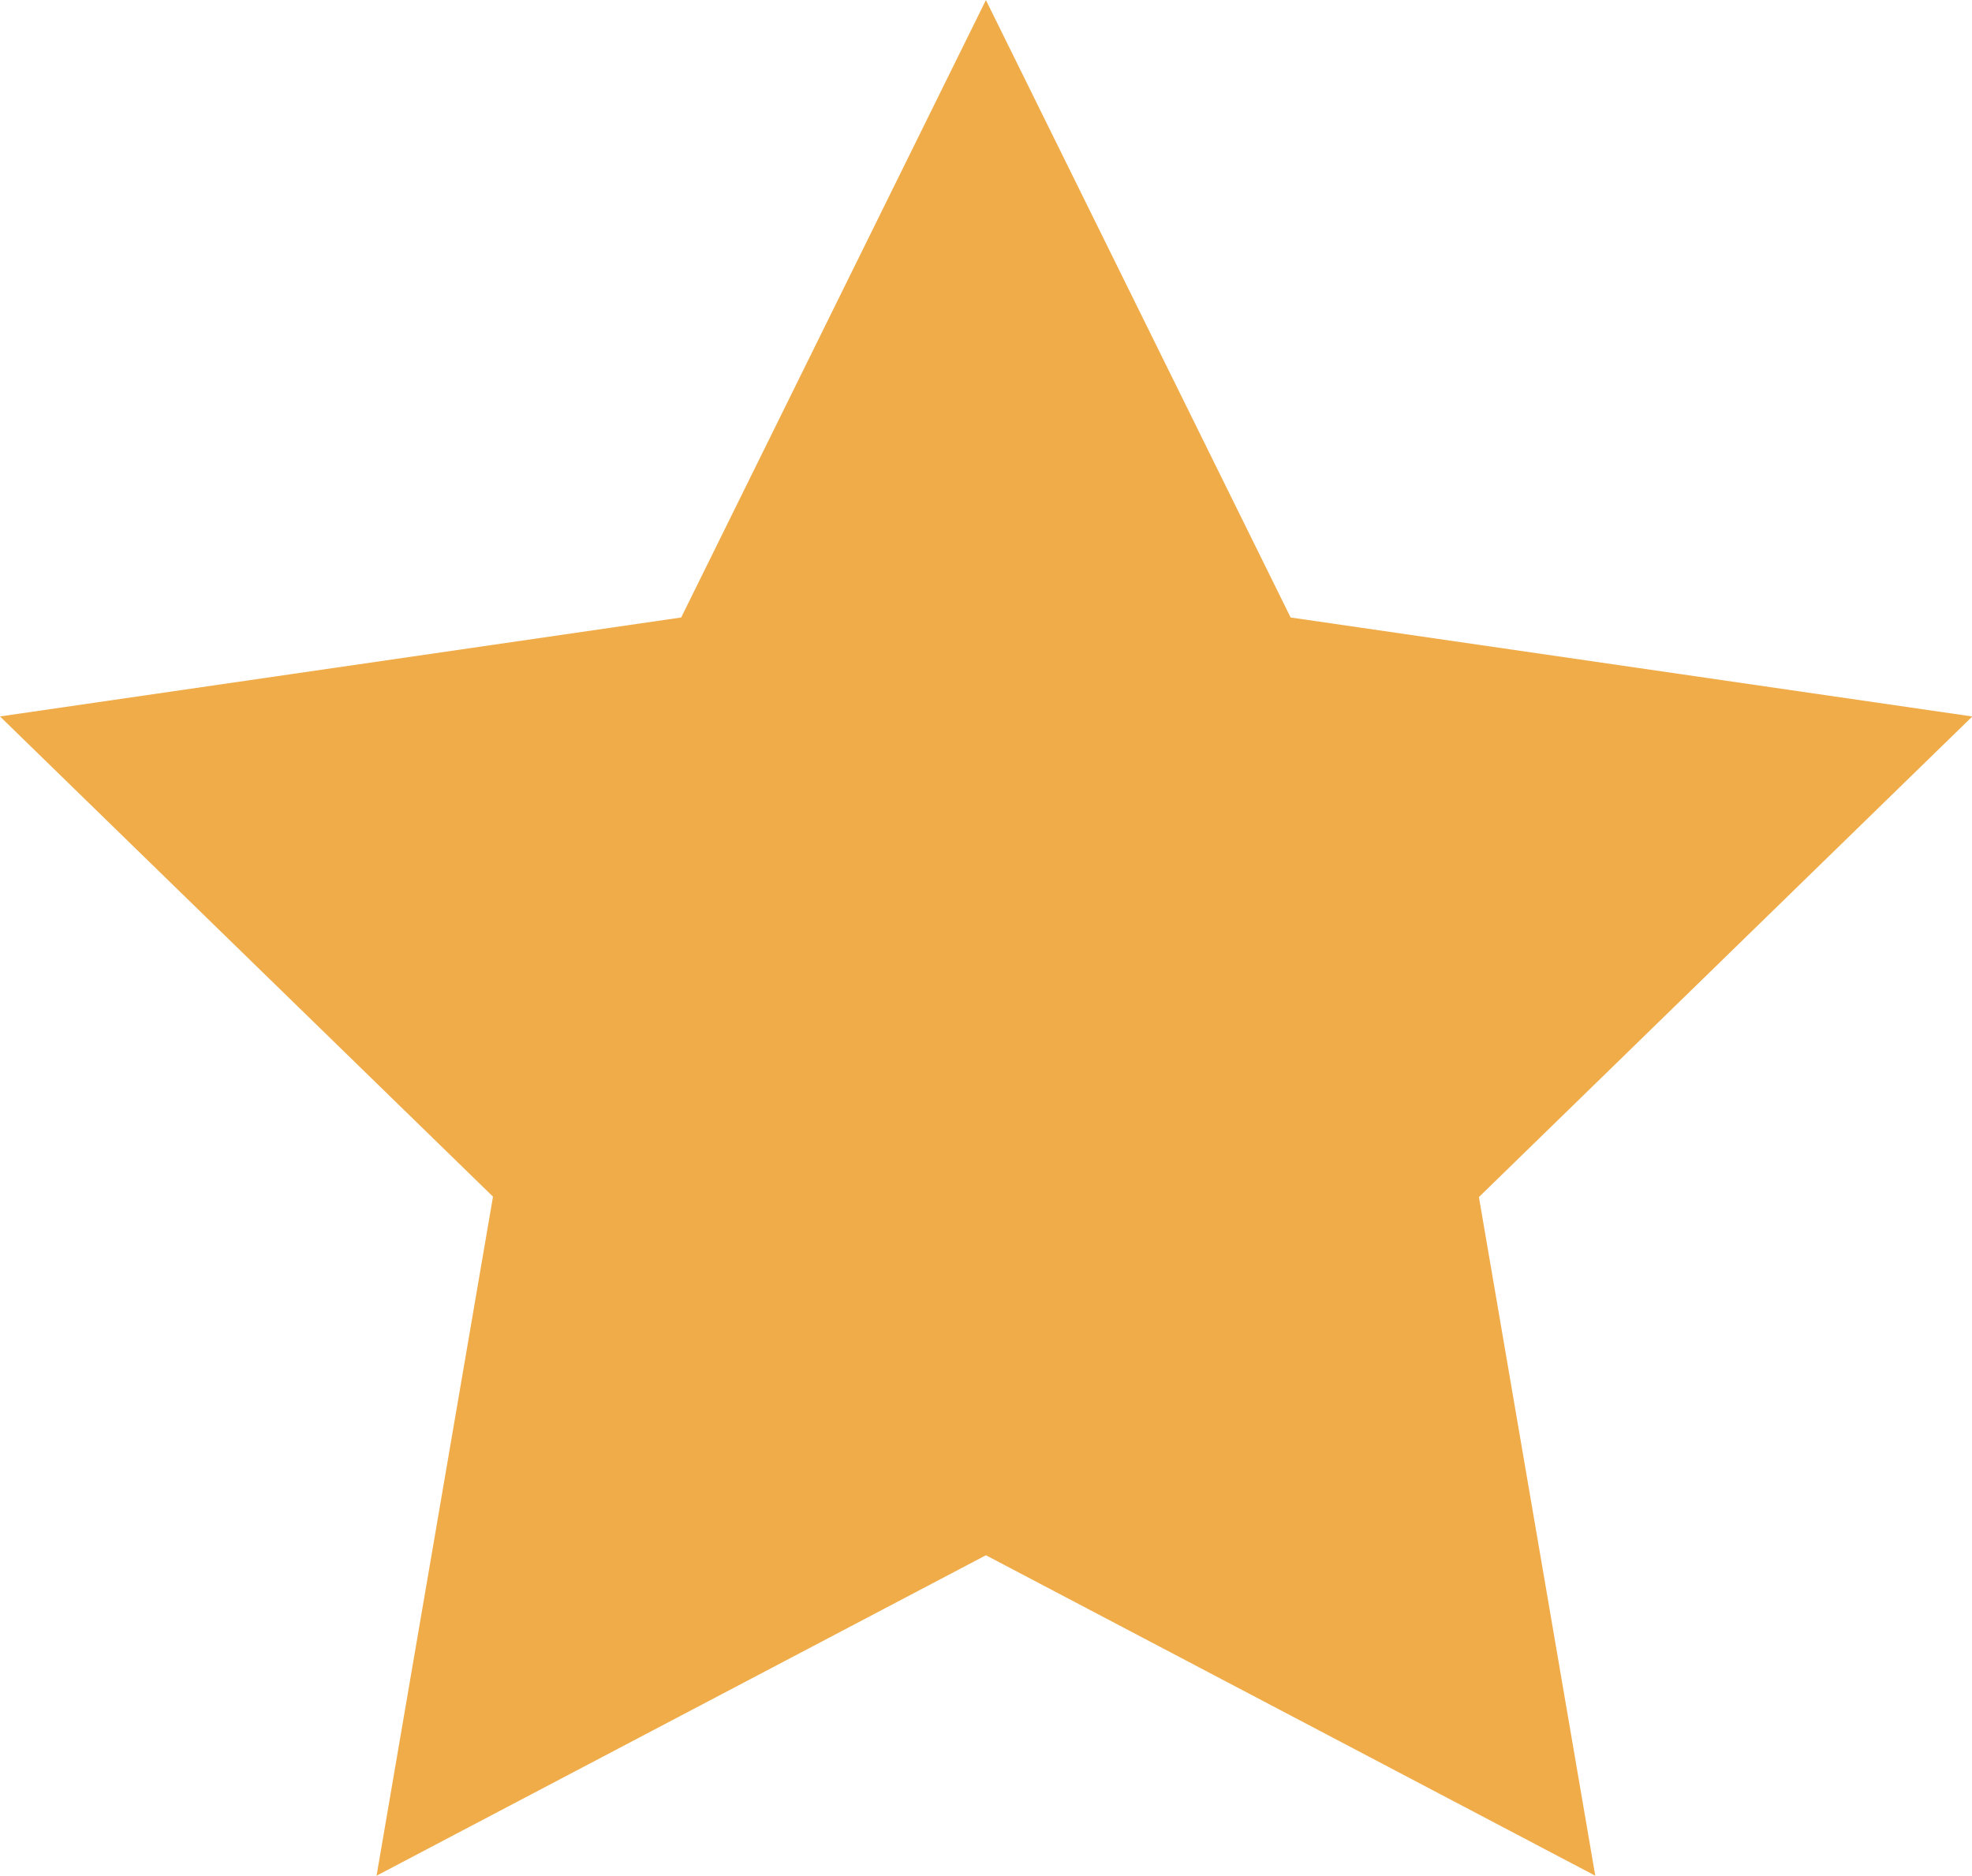
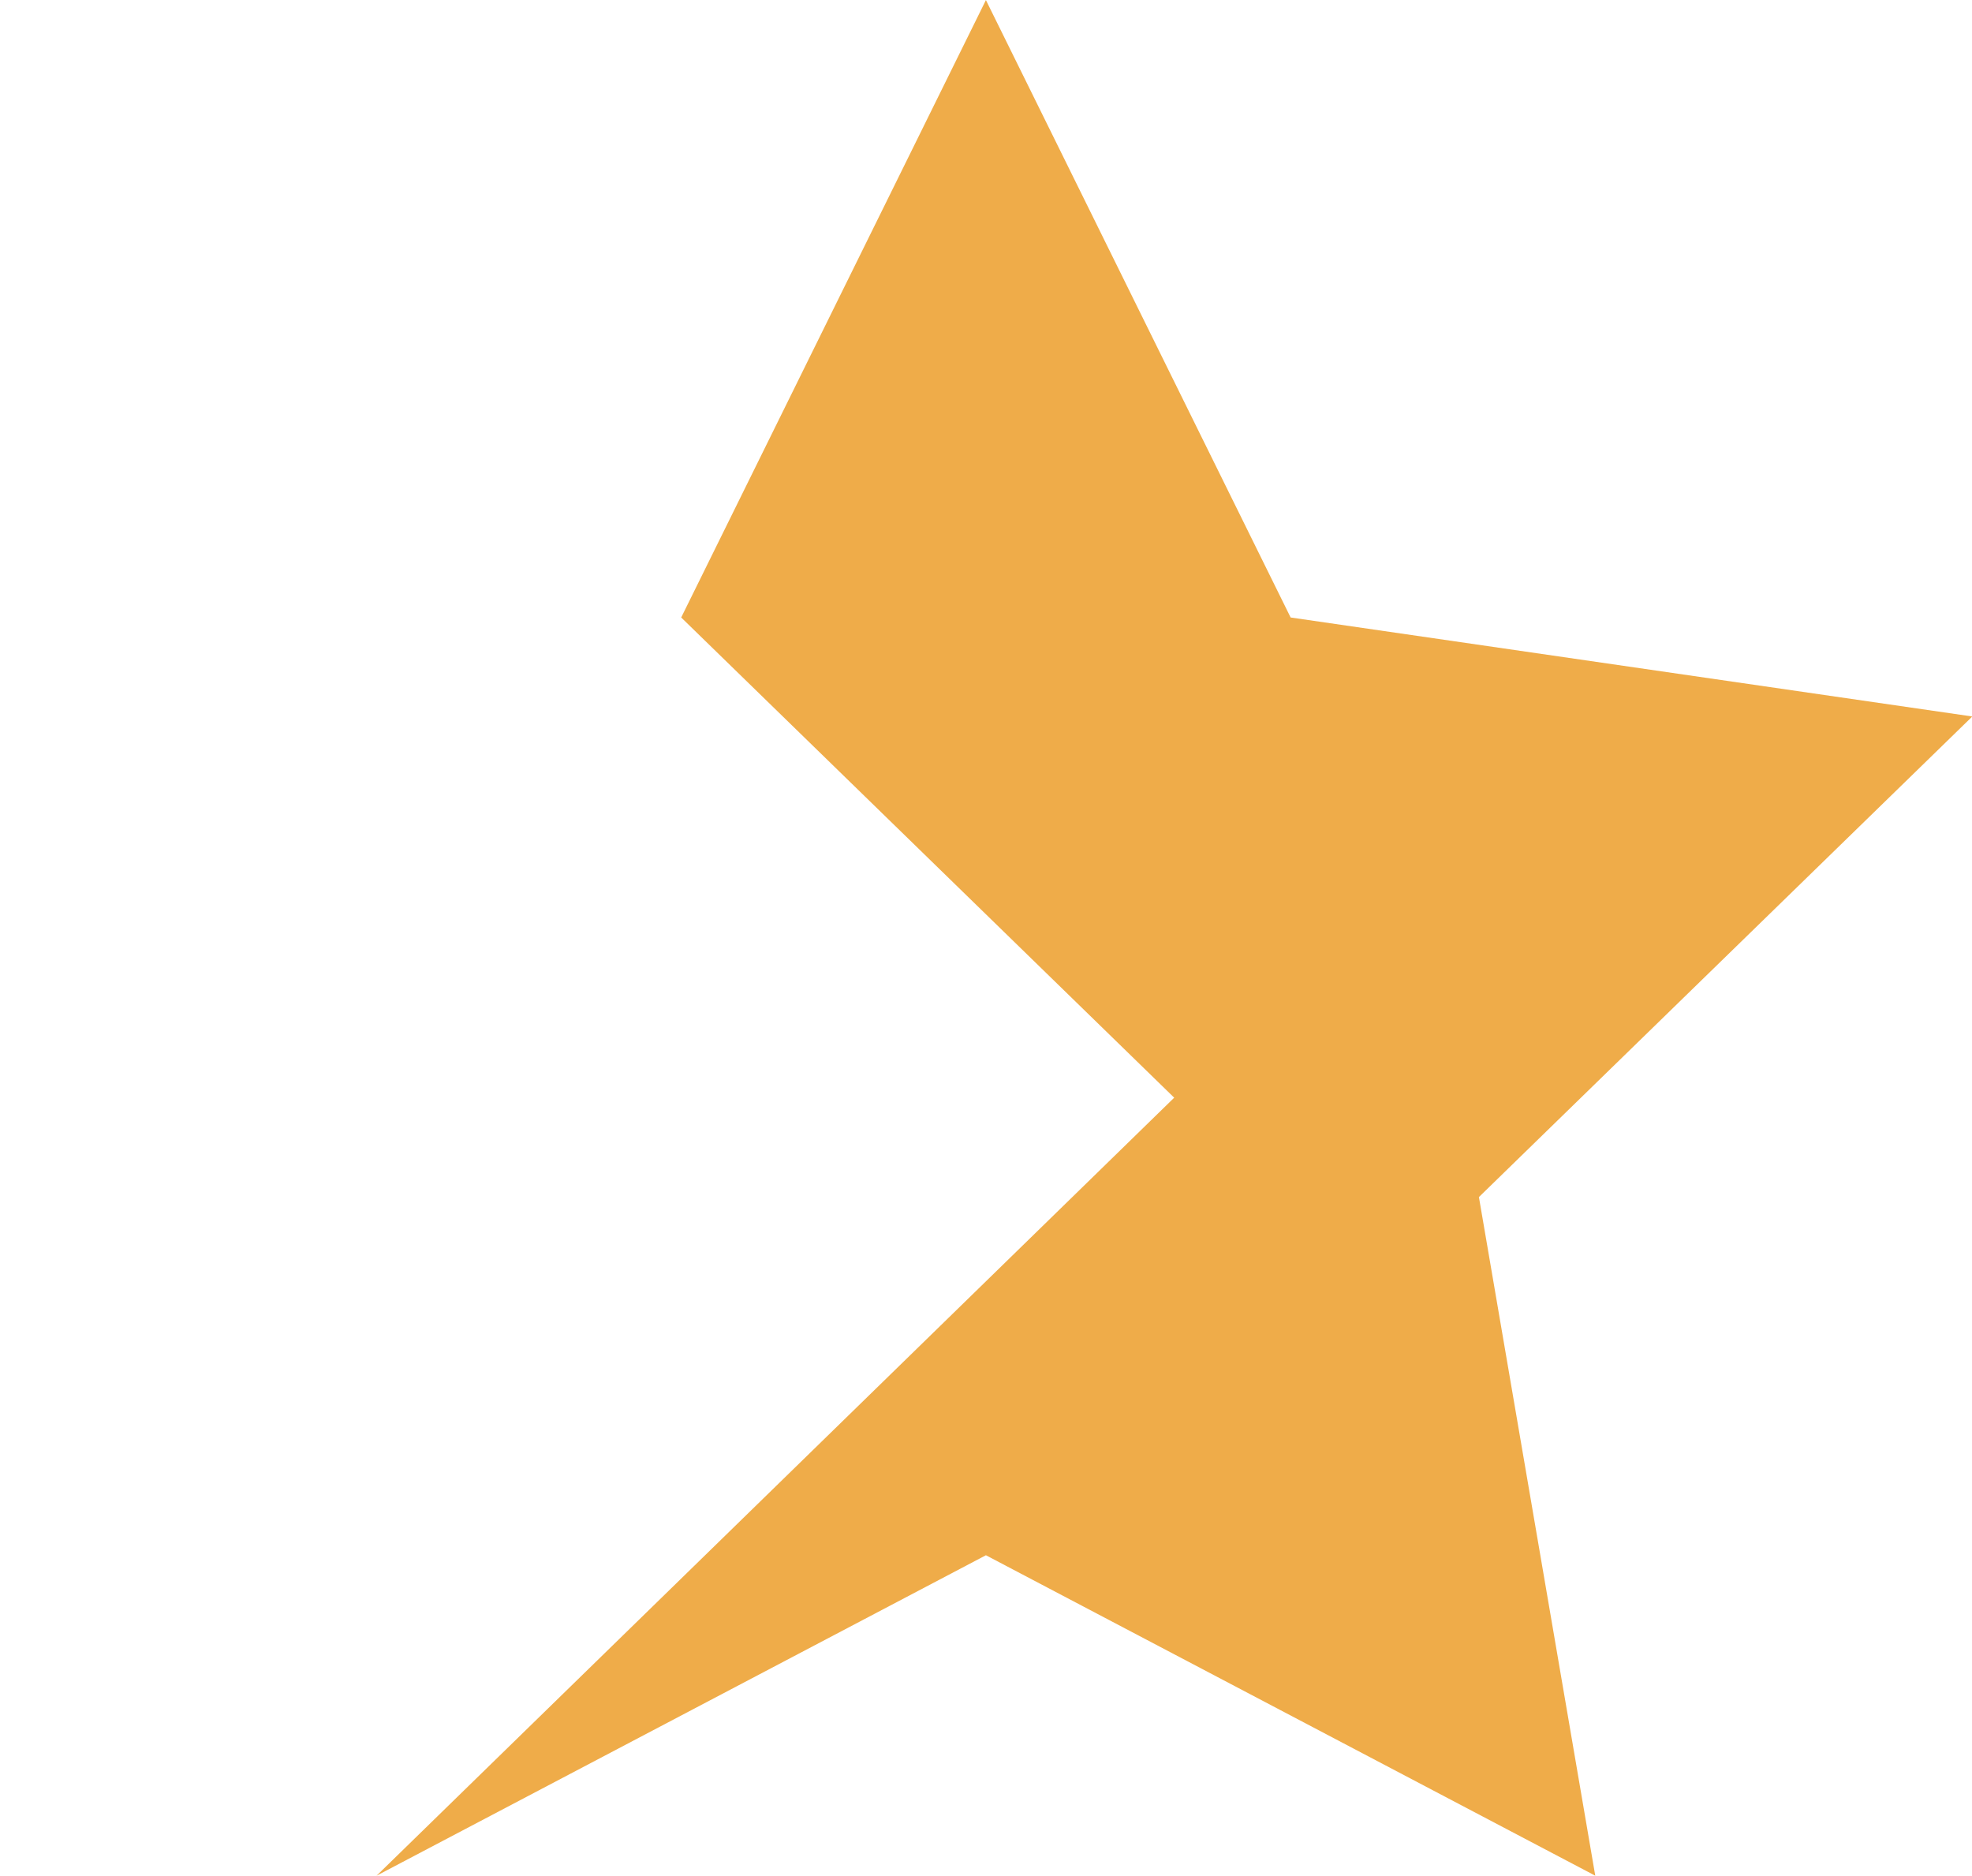
<svg xmlns="http://www.w3.org/2000/svg" width="23" height="21.874" viewBox="0 0 23 21.874">
  <defs>
    <style>.a{fill:#efac49;}</style>
  </defs>
-   <path class="a" d="M25.571,11.038,17.624,9.884l-3.554-7.2-3.554,7.2L2.571,11.038l5.75,5.6L6.963,24.557l7.107-3.737,7.107,3.737-1.357-7.914,5.75-5.6Z" transform="translate(-2.571 -2.683)" />
+   <path class="a" d="M25.571,11.038,17.624,9.884l-3.554-7.2-3.554,7.2l5.75,5.6L6.963,24.557l7.107-3.737,7.107,3.737-1.357-7.914,5.75-5.6Z" transform="translate(-2.571 -2.683)" />
</svg>